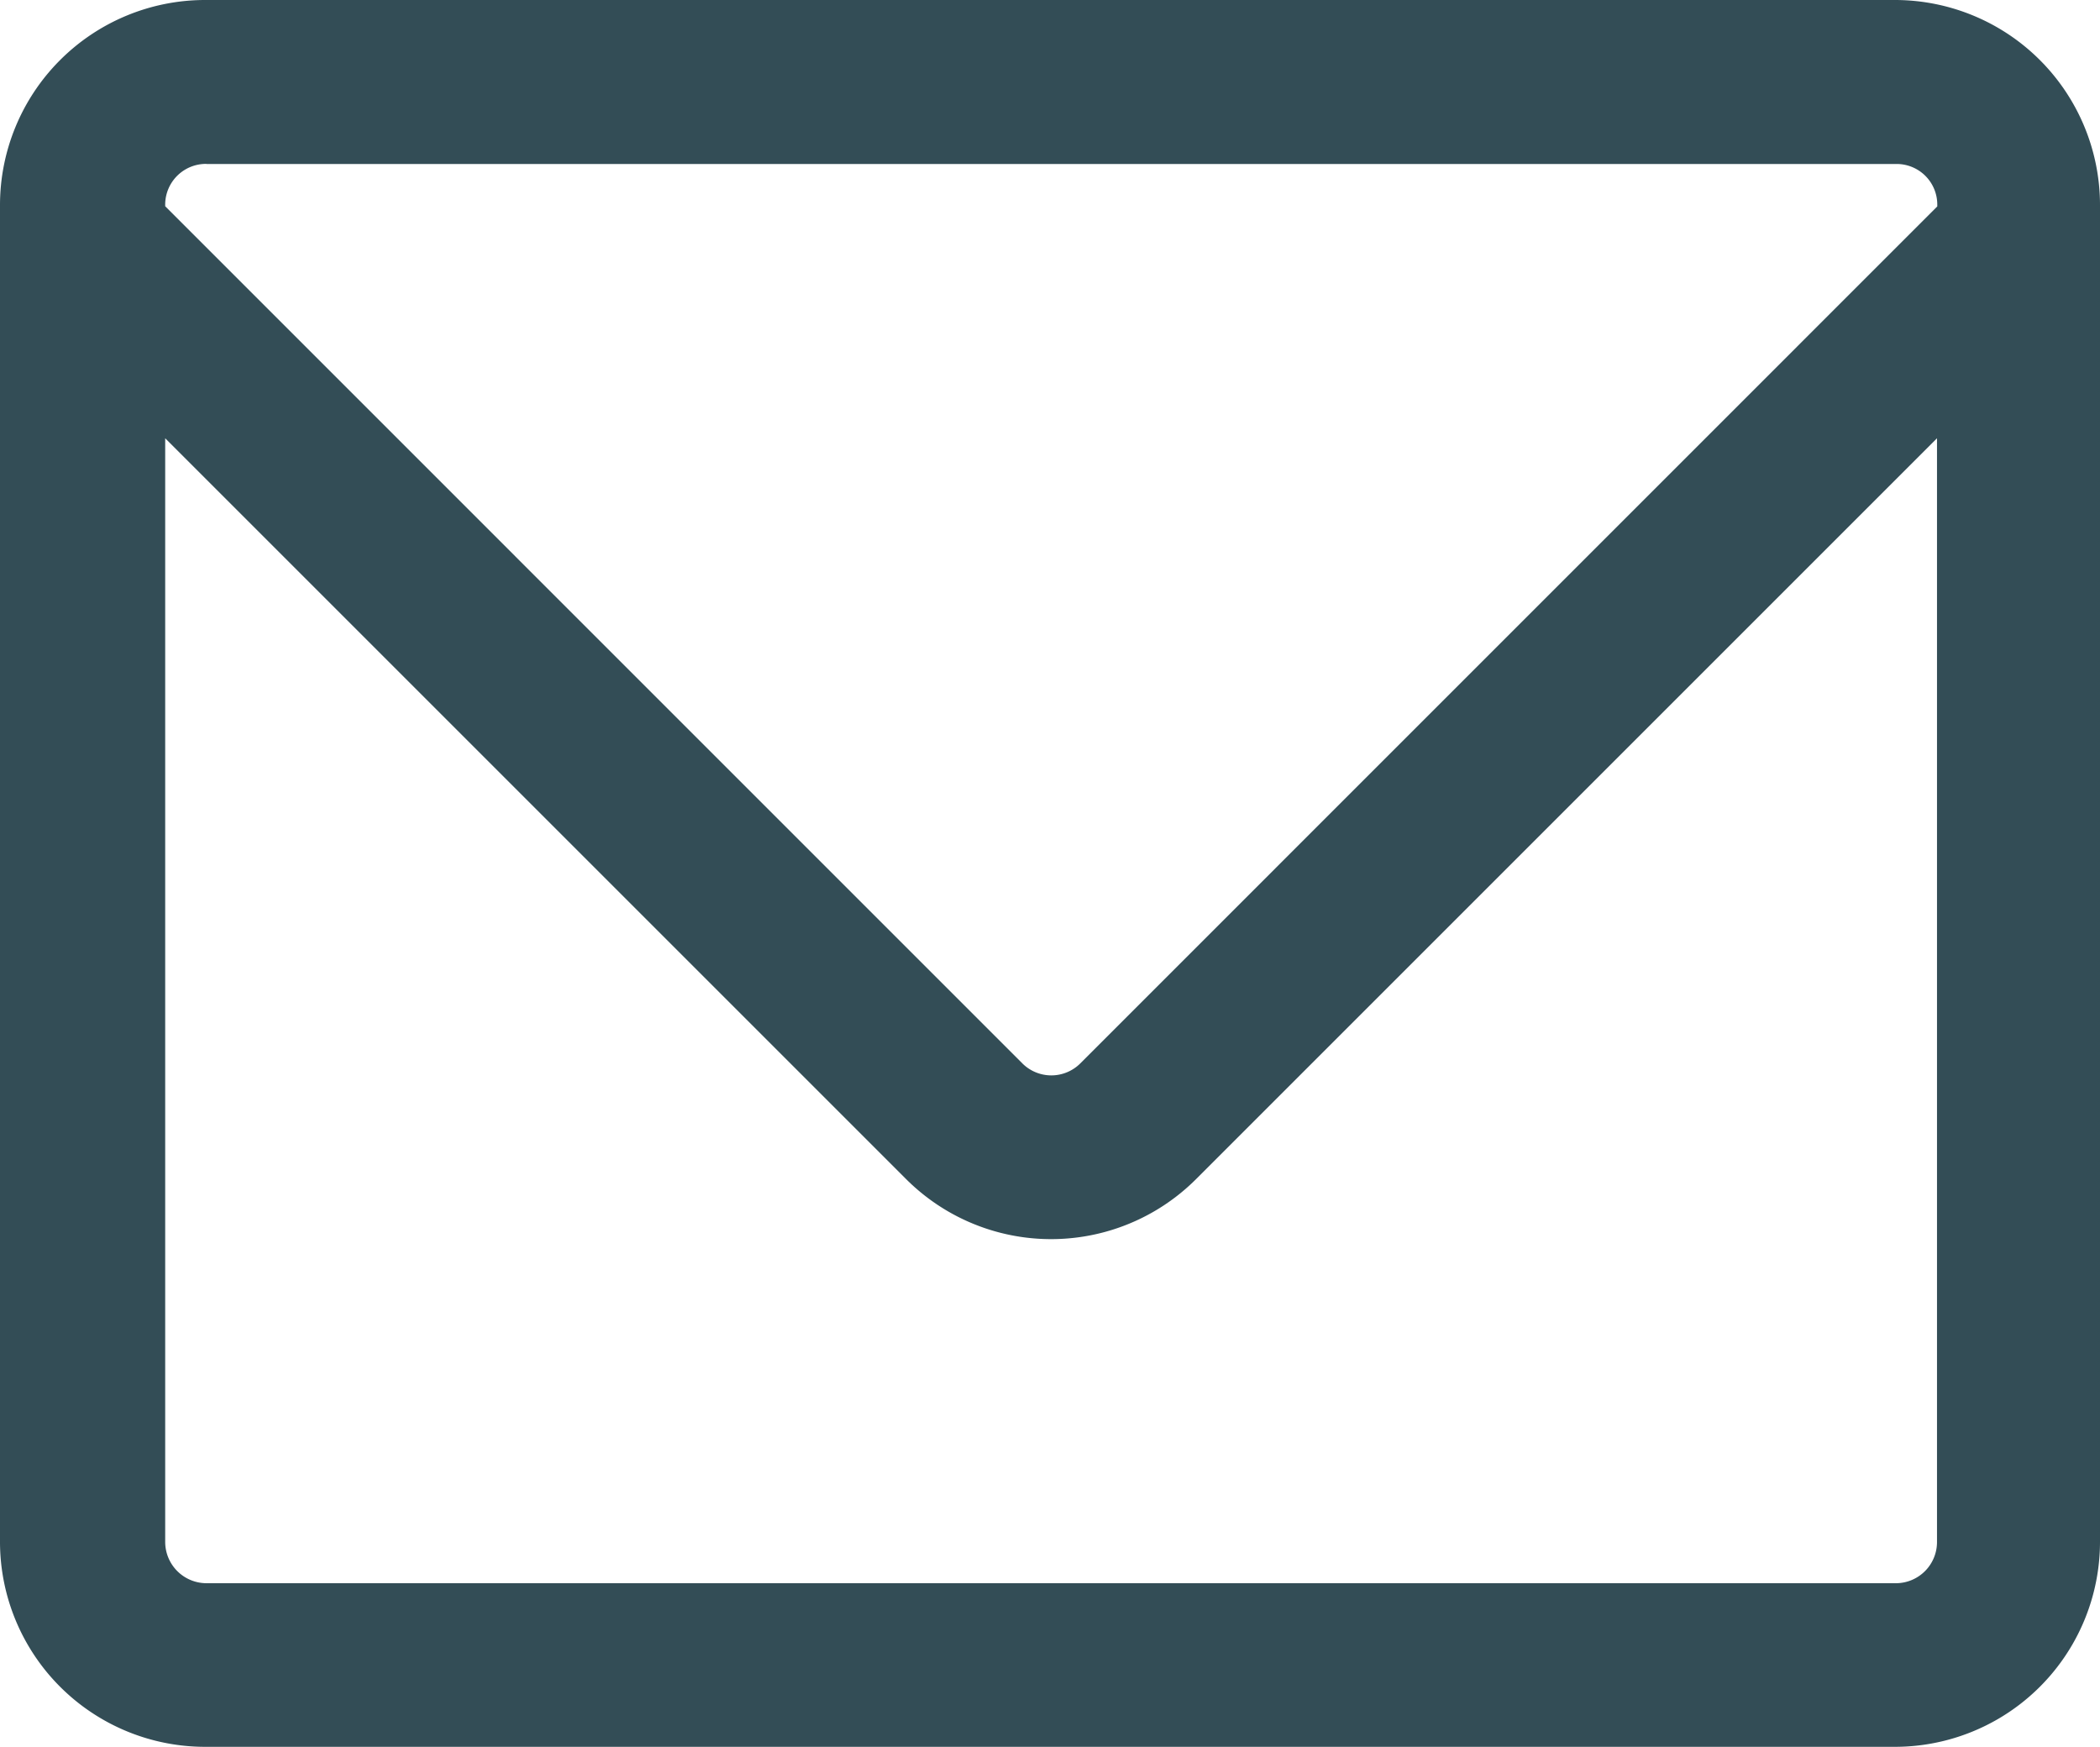
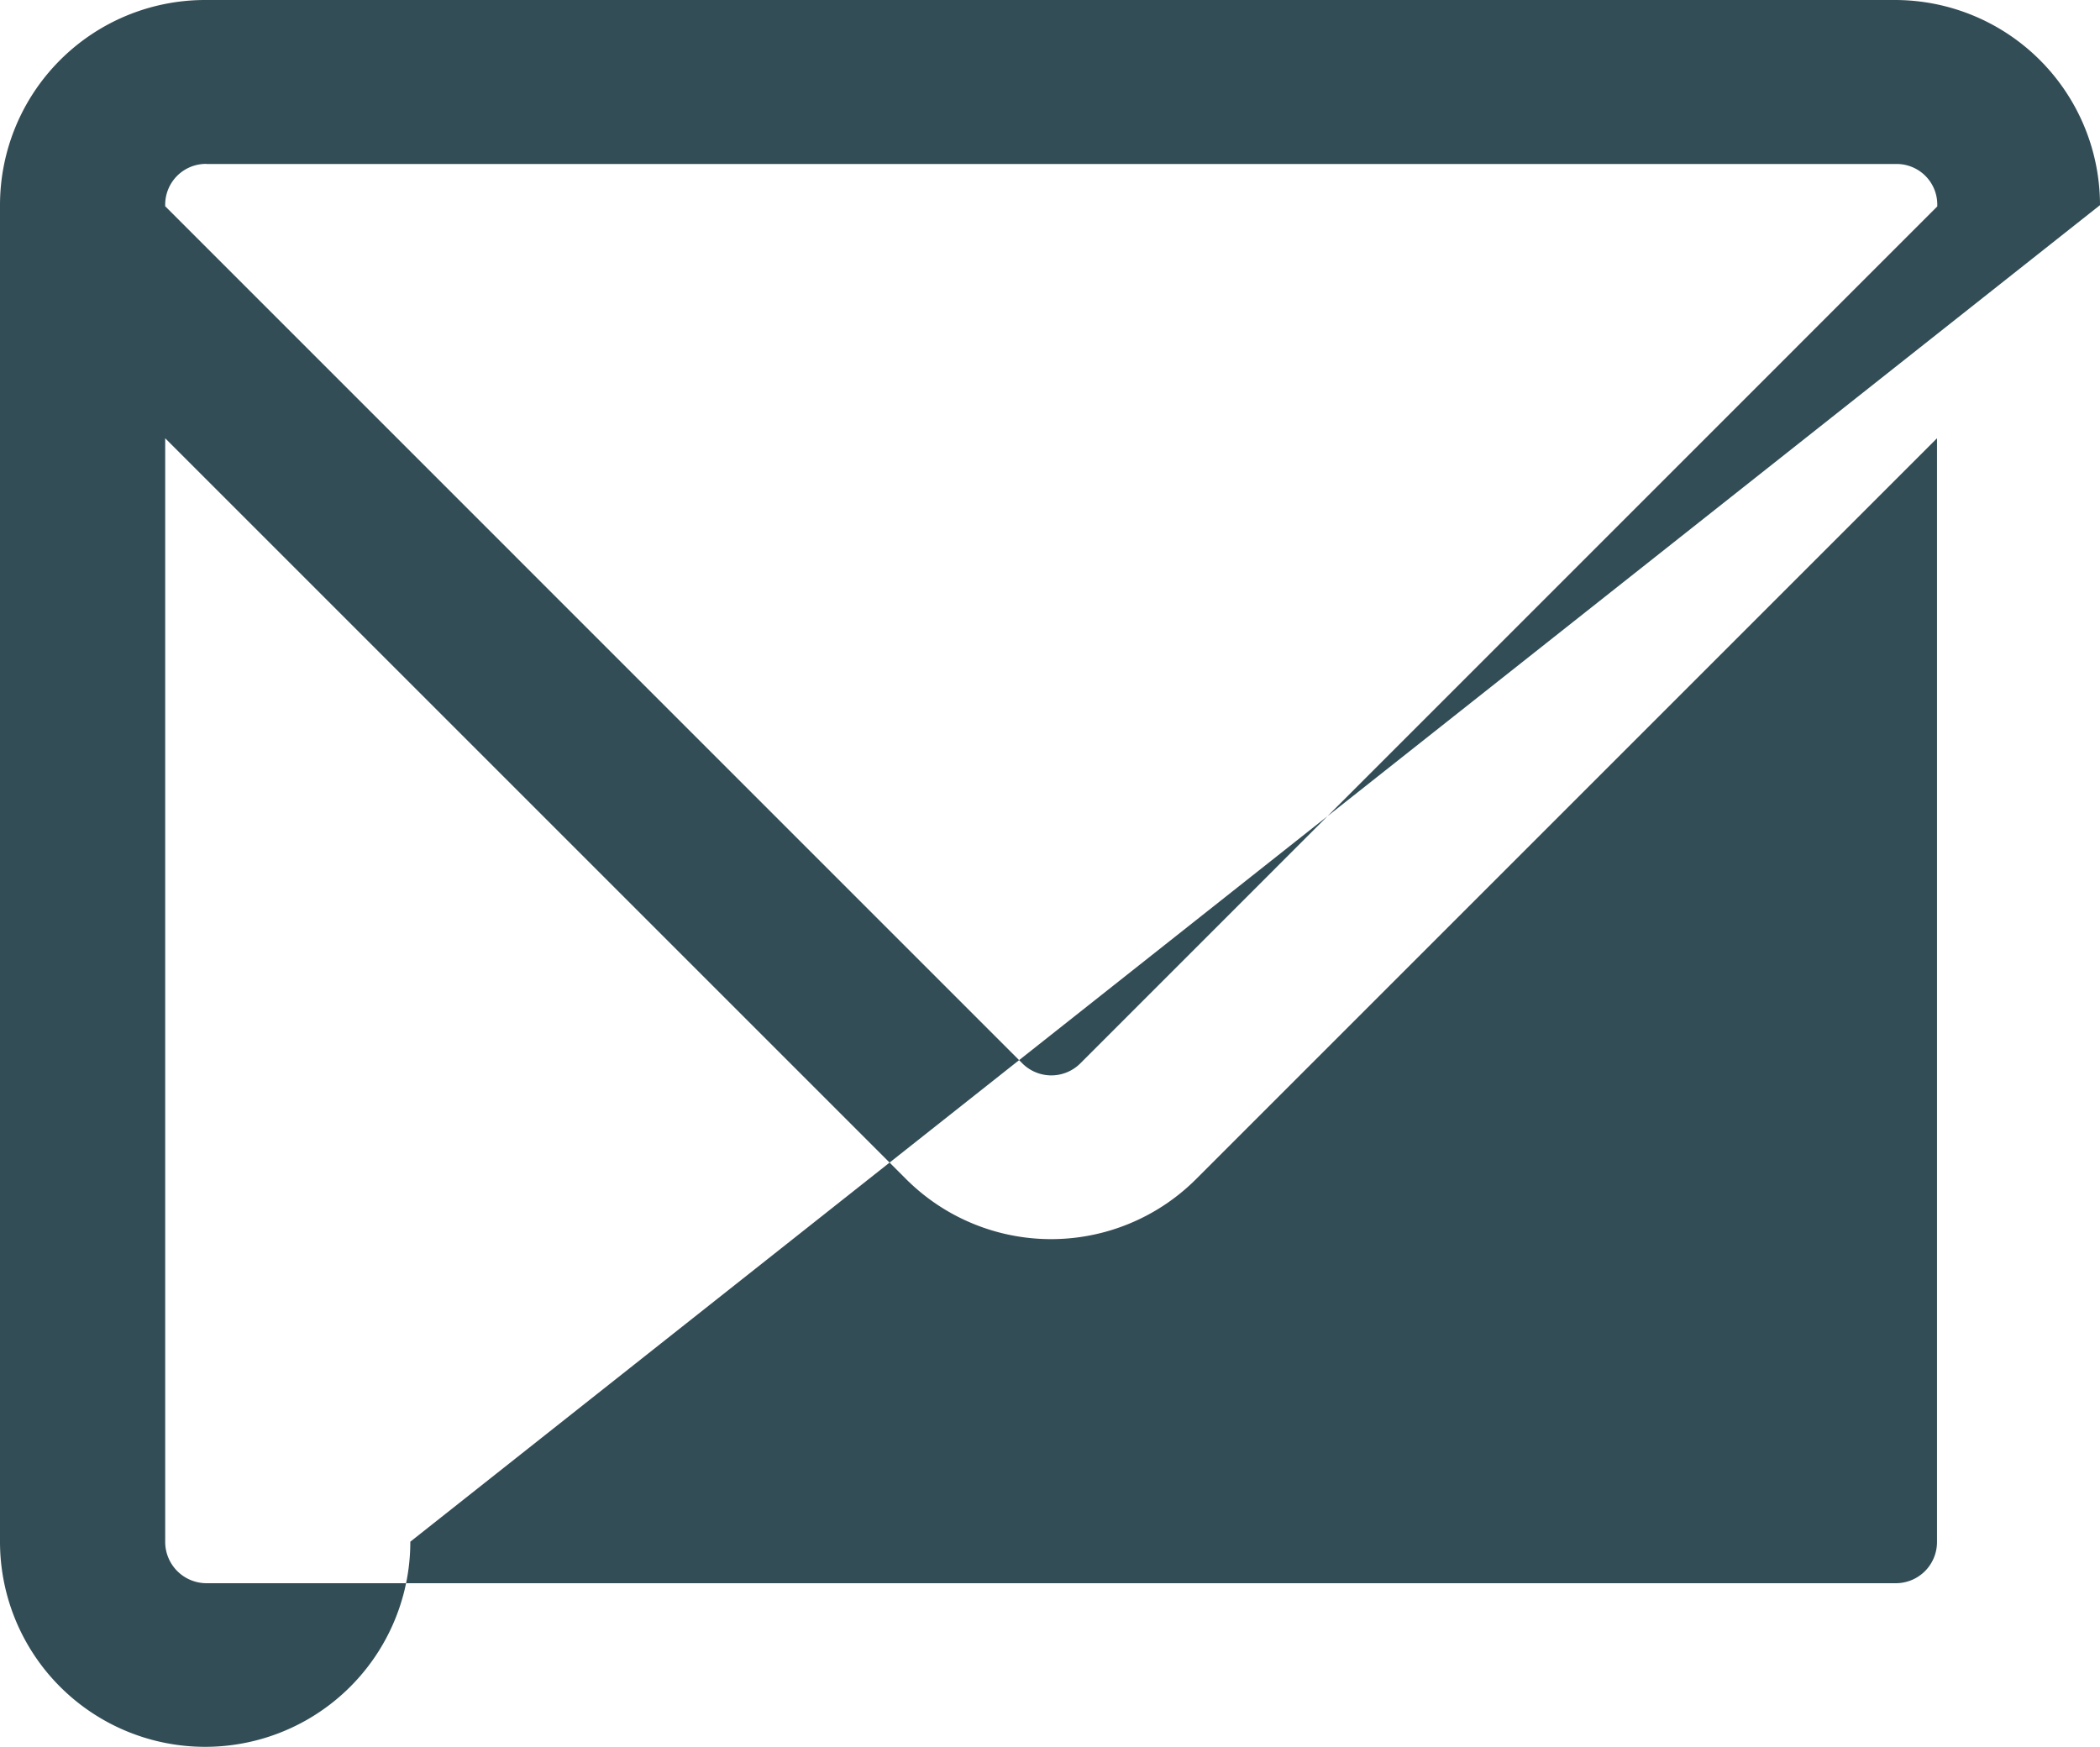
<svg xmlns="http://www.w3.org/2000/svg" id="packet" width="22.959" height="19.103" viewBox="0 0 22.959 19.103">
-   <path id="路径_659" data-name="路径 659" d="M22.959,2.243A2.243,2.243,0,0,0,20.716,0H2.243A2.243,2.243,0,0,0,0,2.243V16.86A2.243,2.243,0,0,0,2.243,19.1H20.716a2.243,2.243,0,0,0,2.243-2.243Zm-20.7-.45H20.734a.444.444,0,0,1,.446.445v.019l-9.369,9.37a.448.448,0,0,1-.634,0L1.806,2.255V2.237A.446.446,0,0,1,2.255,1.792ZM20.734,17.311H2.255a.452.452,0,0,1-.449-.452V4.792l8.1,8.1a2.242,2.242,0,0,0,3.171,0l8.1-8.1V16.859A.45.45,0,0,1,20.734,17.311Z" fill="#334d56" />
+   <path id="路径_659" data-name="路径 659" d="M22.959,2.243A2.243,2.243,0,0,0,20.716,0H2.243A2.243,2.243,0,0,0,0,2.243V16.86A2.243,2.243,0,0,0,2.243,19.1a2.243,2.243,0,0,0,2.243-2.243Zm-20.7-.45H20.734a.444.444,0,0,1,.446.445v.019l-9.369,9.37a.448.448,0,0,1-.634,0L1.806,2.255V2.237A.446.446,0,0,1,2.255,1.792ZM20.734,17.311H2.255a.452.452,0,0,1-.449-.452V4.792l8.1,8.1a2.242,2.242,0,0,0,3.171,0l8.1-8.1V16.859A.45.45,0,0,1,20.734,17.311Z" fill="#334d56" />
</svg>